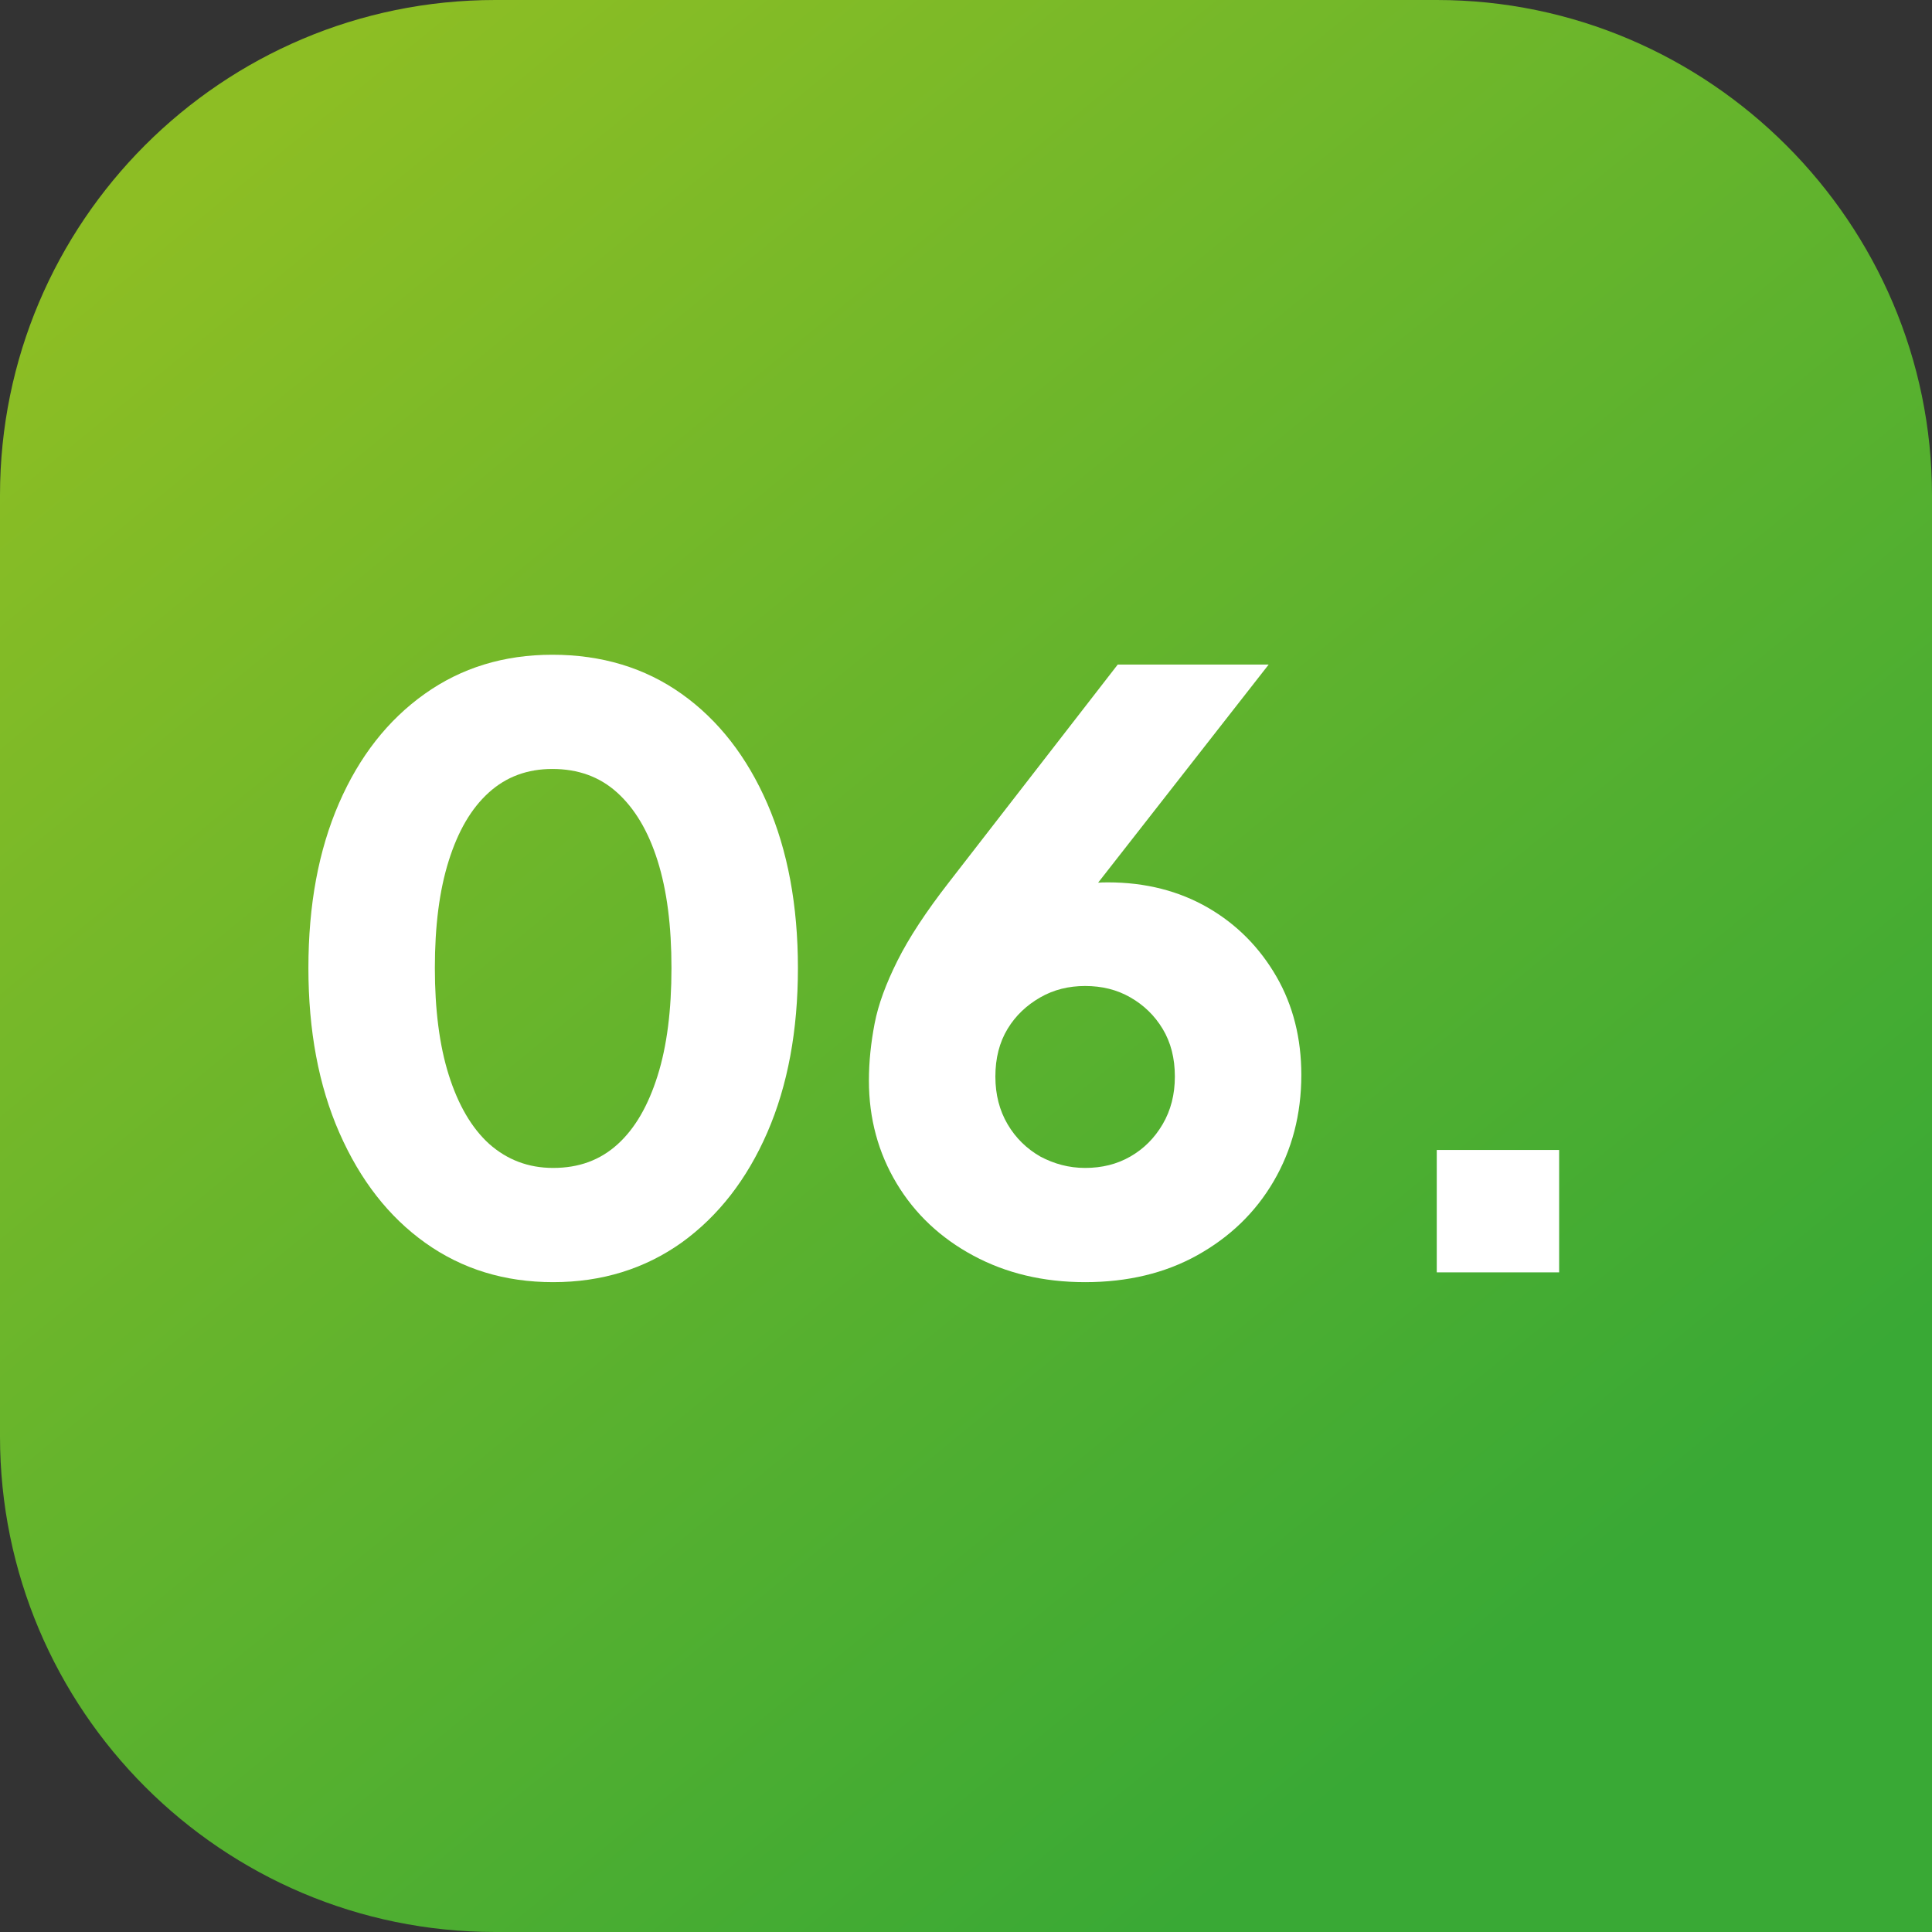
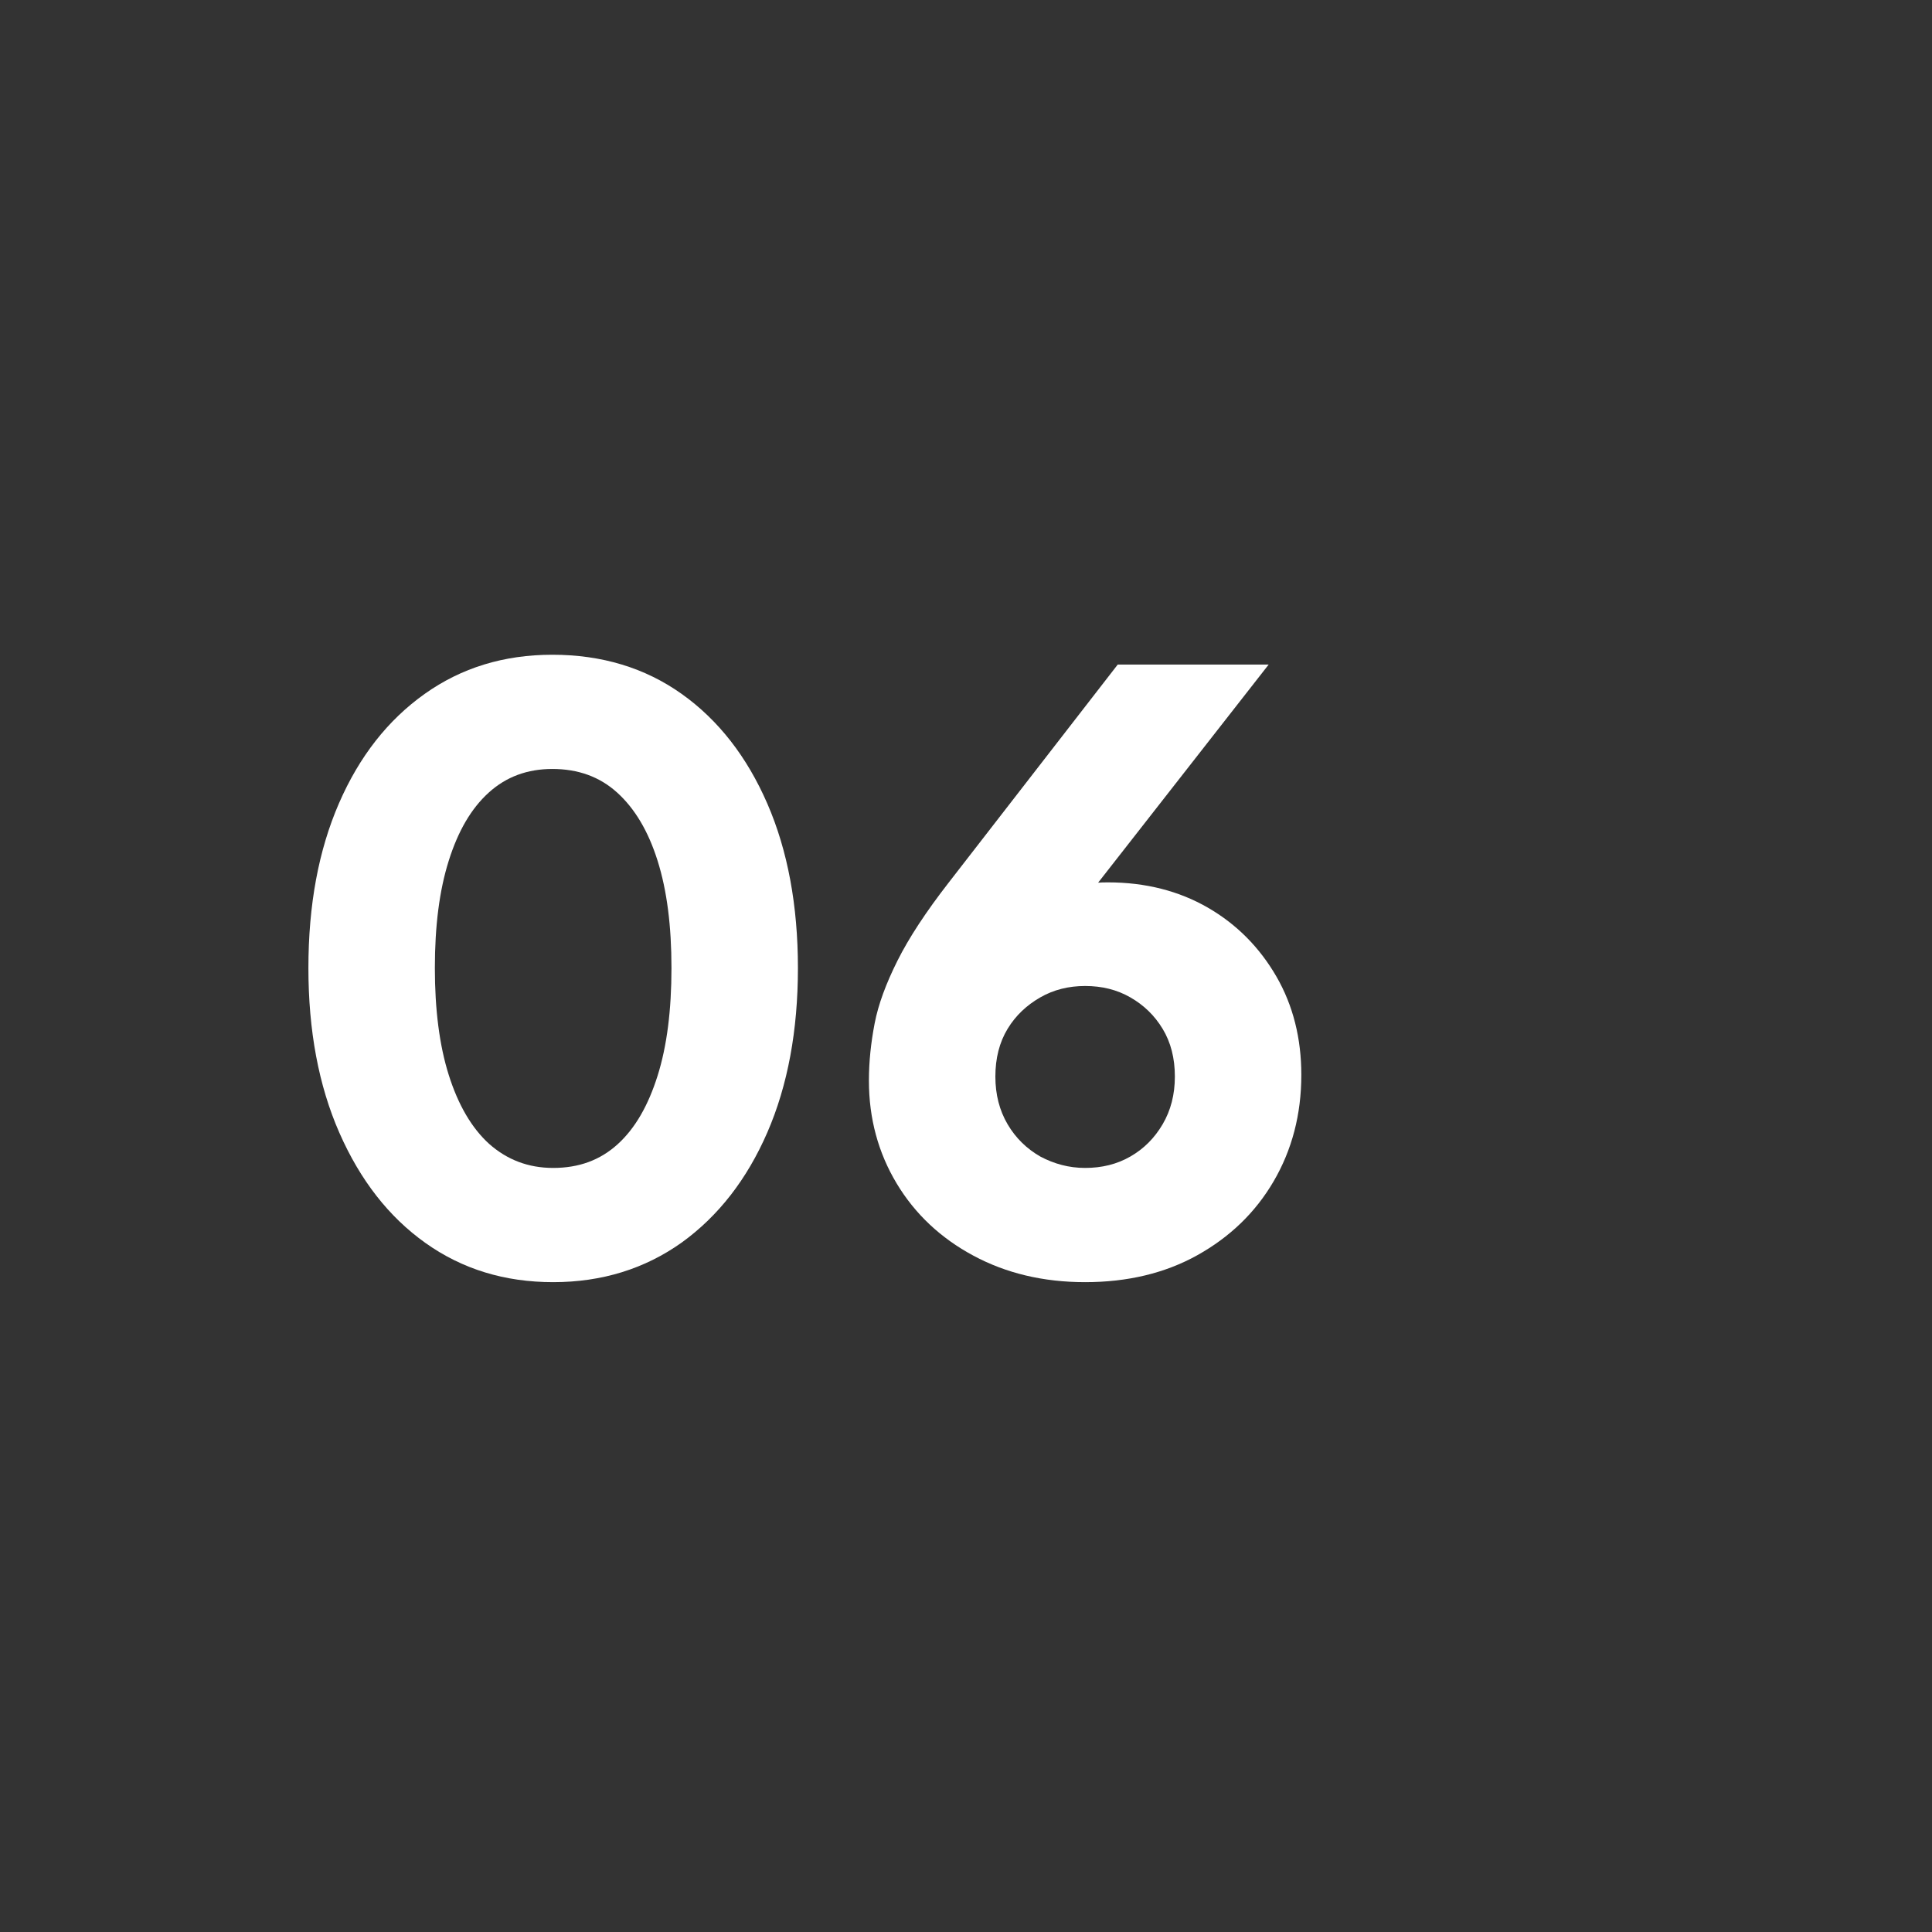
<svg xmlns="http://www.w3.org/2000/svg" version="1.1" id="Calque_1" x="0px" y="0px" viewBox="0 0 473.6 473.6" style="enable-background:new 0 0 473.6 473.6;" xml:space="preserve">
  <rect x="0" y="0" width="473.6" height="473.6" fill="#333333" stroke="none" />
  <style type="text/css">
	.st0{fill:url(#SVGID_1_);}
	.st1{enable-background:new    ;}
	.st2{fill:#FFFFFF;}
</style>
  <linearGradient id="SVGID_1_" gradientUnits="userSpaceOnUse" x1="64.429" y1="50.001" x2="373.319" y2="427.941" gradientTransform="matrix(1 0 0 1 0 -24)">
    <stop offset="0" style="stop-color:#8DBE24" />
    <stop offset="1" style="stop-color:#39A935" />
  </linearGradient>
-   <path class="st0" d="M352.2,0H121.4C54.4,0,0,54.4,0,121.4v230.7c0,67.1,54.4,121.5,121.4,121.5h352.2V121.4  C473.6,54.7,419,0,352.2,0z" />
  <g class="st1">
    <path class="st2" d="M135.6,314.3c-11.9,0-22.3-3.2-31.3-9.6c-9-6.4-16-15.4-21.1-27c-5.1-11.6-7.6-25.1-7.6-40.4   c0-15.5,2.5-28.9,7.5-40.4c5-11.5,12-20.4,21-26.8c9-6.4,19.4-9.6,31.3-9.6c12.1,0,22.7,3.2,31.7,9.6c9,6.4,16,15.4,21,26.9   c5,11.5,7.5,25,7.5,40.3c0,15.3-2.5,28.8-7.5,40.3c-5,11.5-12,20.5-21,27C158.1,311,147.6,314.3,135.6,314.3z M135.6,286.3   c6.3,0,11.5-1.9,15.8-5.8c4.3-3.9,7.5-9.5,9.8-16.8c2.3-7.3,3.4-16.1,3.4-26.4c0-10.3-1.1-19-3.4-26.3c-2.3-7.3-5.6-12.8-9.9-16.7   c-4.3-3.9-9.6-5.8-15.9-5.8c-6.1,0-11.3,1.9-15.6,5.8c-4.3,3.9-7.5,9.4-9.8,16.7c-2.3,7.3-3.4,16-3.4,26.3   c0,10.1,1.1,18.9,3.4,26.2c2.3,7.3,5.6,13,9.9,16.9C124.3,284.3,129.5,286.3,135.6,286.3z" />
    <path class="st2" d="M266,314.3c-10.3,0-19.4-2.2-27.4-6.5c-8-4.3-14.3-10.2-18.8-17.7c-4.5-7.5-6.8-15.9-6.8-25.2   c0-4.7,0.5-9.3,1.4-14c0.9-4.7,2.8-9.8,5.6-15.4c2.8-5.6,7-12,12.6-19.2l41.4-53.4h37l-50.2,64.2l-5-7c1.9-0.9,3.7-1.7,5.4-2.2   c1.7-0.5,3.4-0.9,5.1-1.2c1.7-0.3,3.4-0.4,5.3-0.4c9.2,0,17.4,2.1,24.5,6.2c7.1,4.1,12.7,9.8,16.8,16.9c4.1,7.1,6.1,15.2,6.1,24.1   c0,9.7-2.3,18.4-6.8,26.1c-4.5,7.7-10.8,13.7-18.7,18.1C285.6,312.1,276.4,314.3,266,314.3z M266,286.3c4.1,0,7.8-0.9,11.1-2.8   c3.3-1.9,5.9-4.5,7.9-7.9c2-3.4,3-7.3,3-11.7c0-4.5-1-8.4-3-11.7c-2-3.3-4.6-5.8-7.9-7.7c-3.3-1.9-7-2.8-11.1-2.8   c-4,0-7.7,0.9-11,2.8c-3.3,1.9-6,4.4-8,7.7c-2,3.3-3,7.2-3,11.7c0,4.4,1,8.3,3,11.7c2,3.4,4.7,6,8,7.9   C258.4,285.3,262,286.3,266,286.3z" />
-     <path class="st2" d="M352.2,311.9v-30h30v30H352.2z" />
  </g>
</svg>